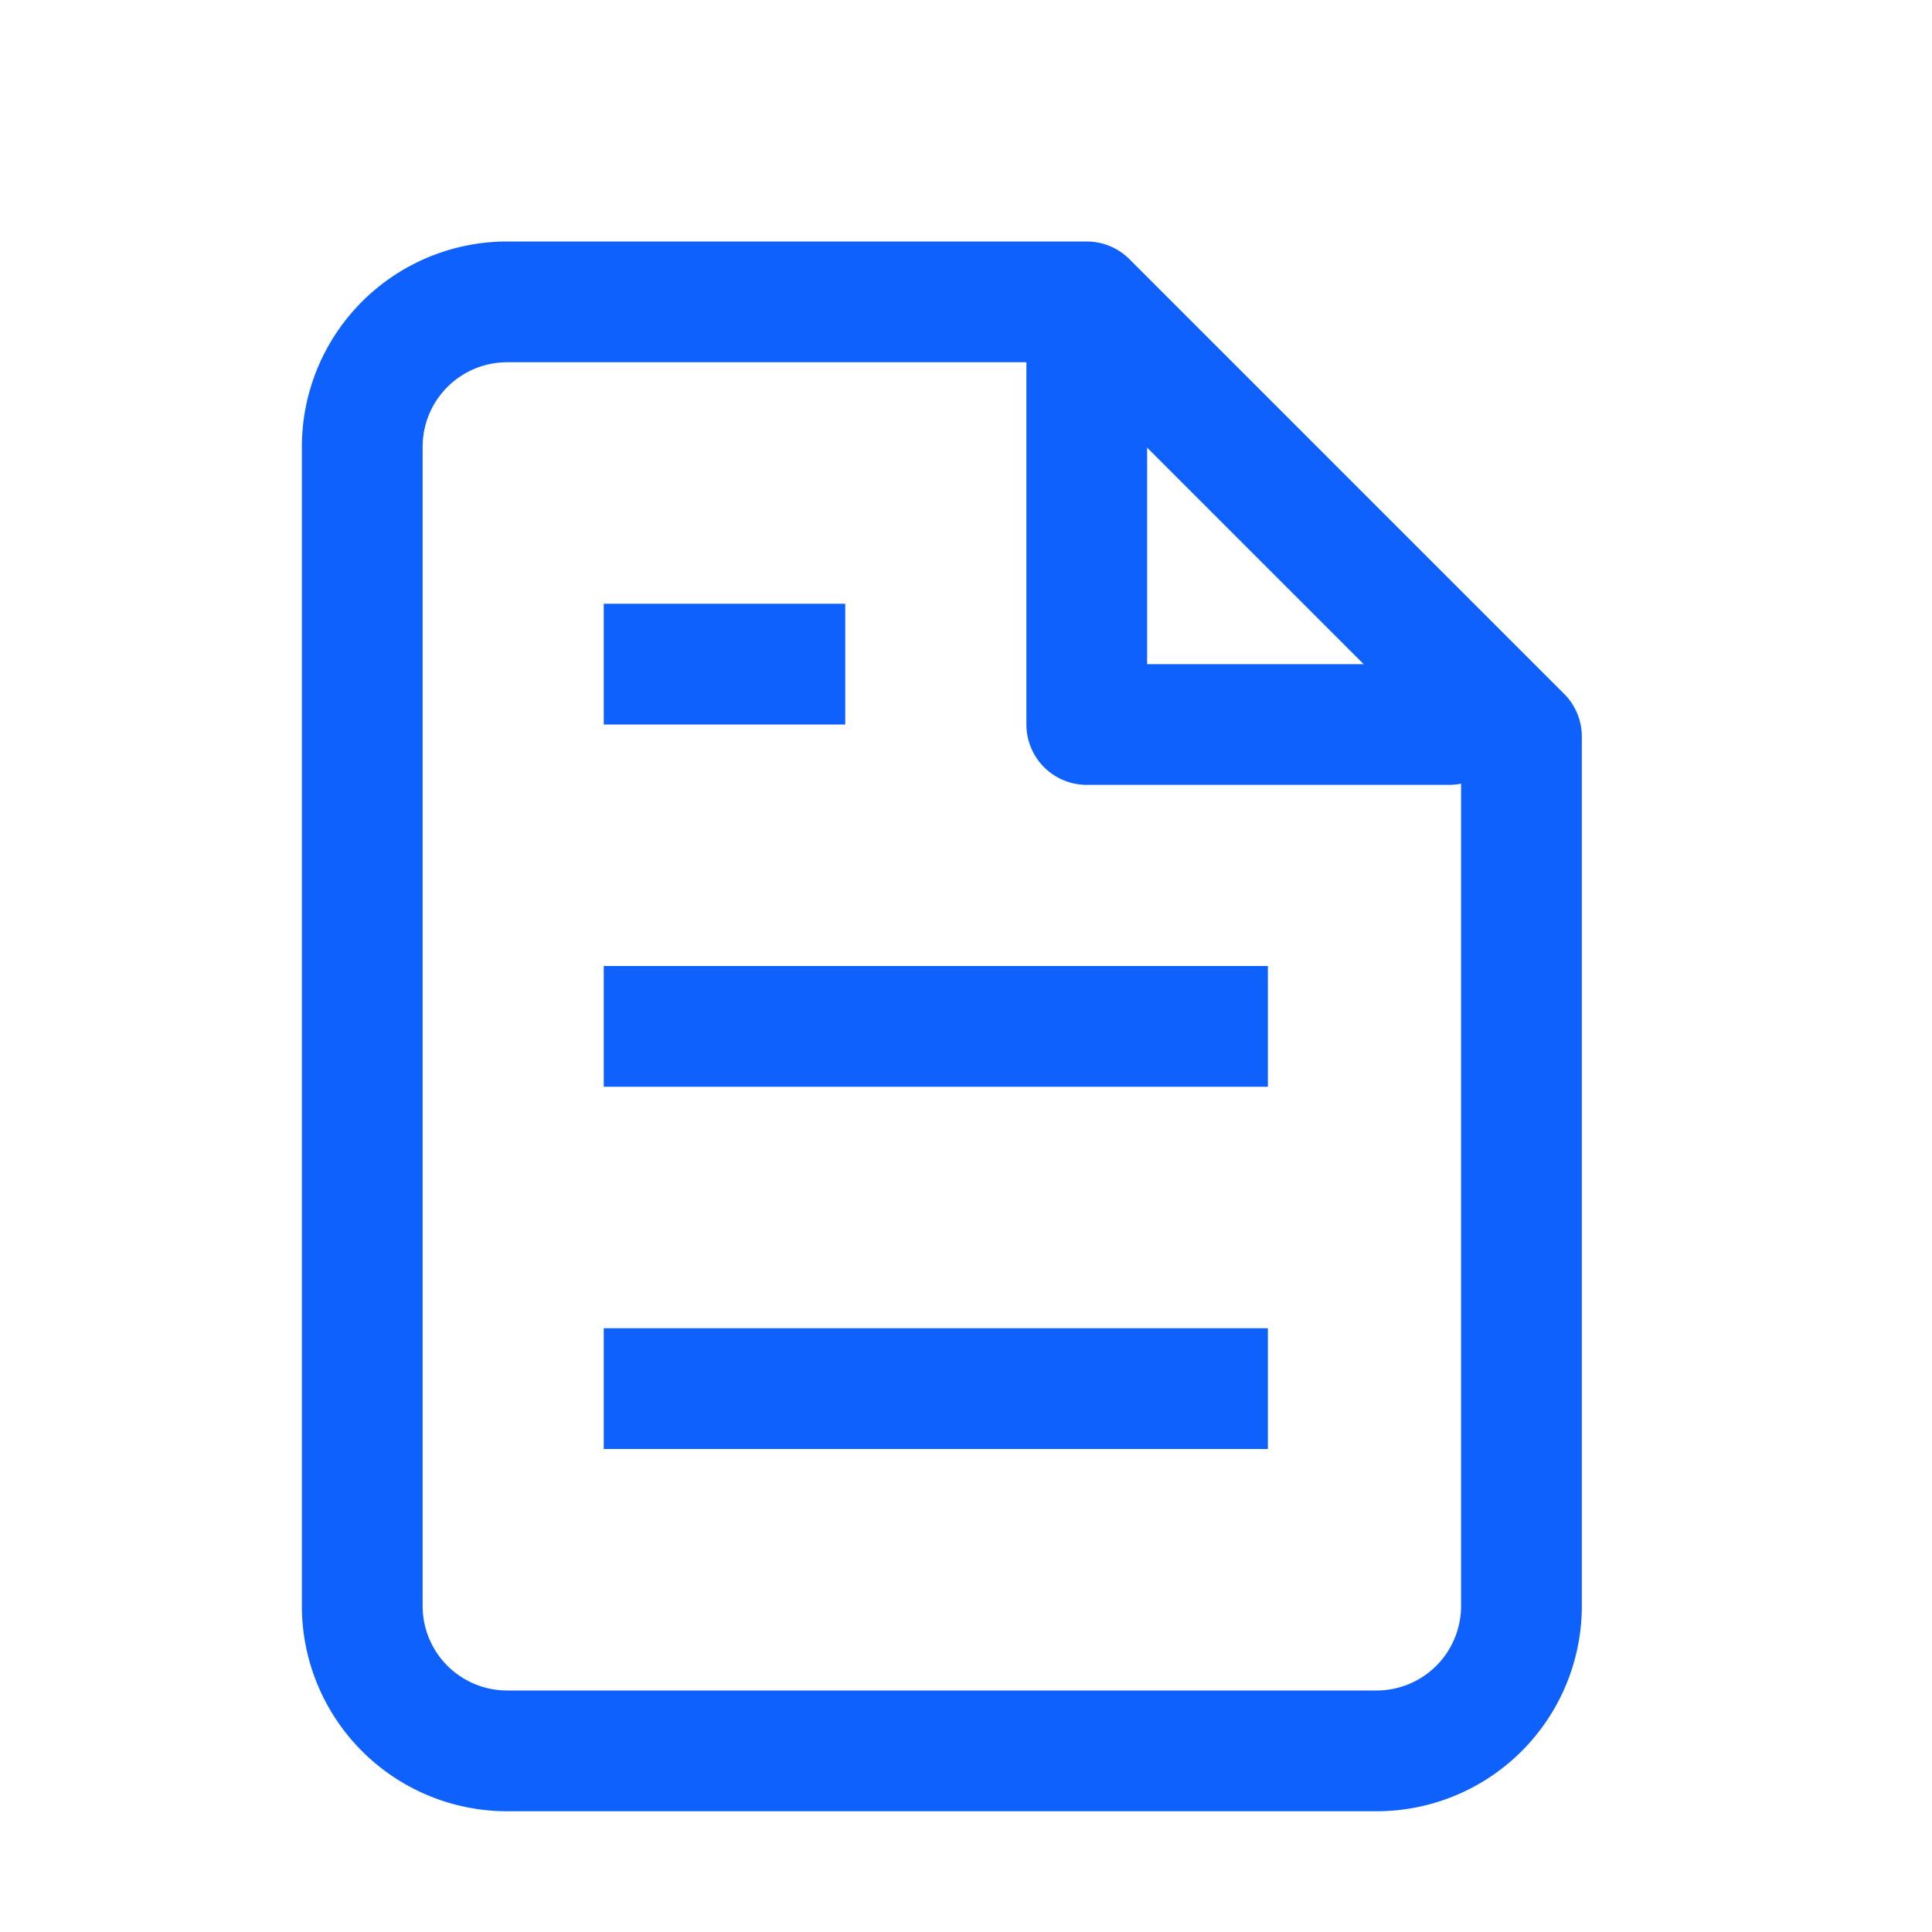
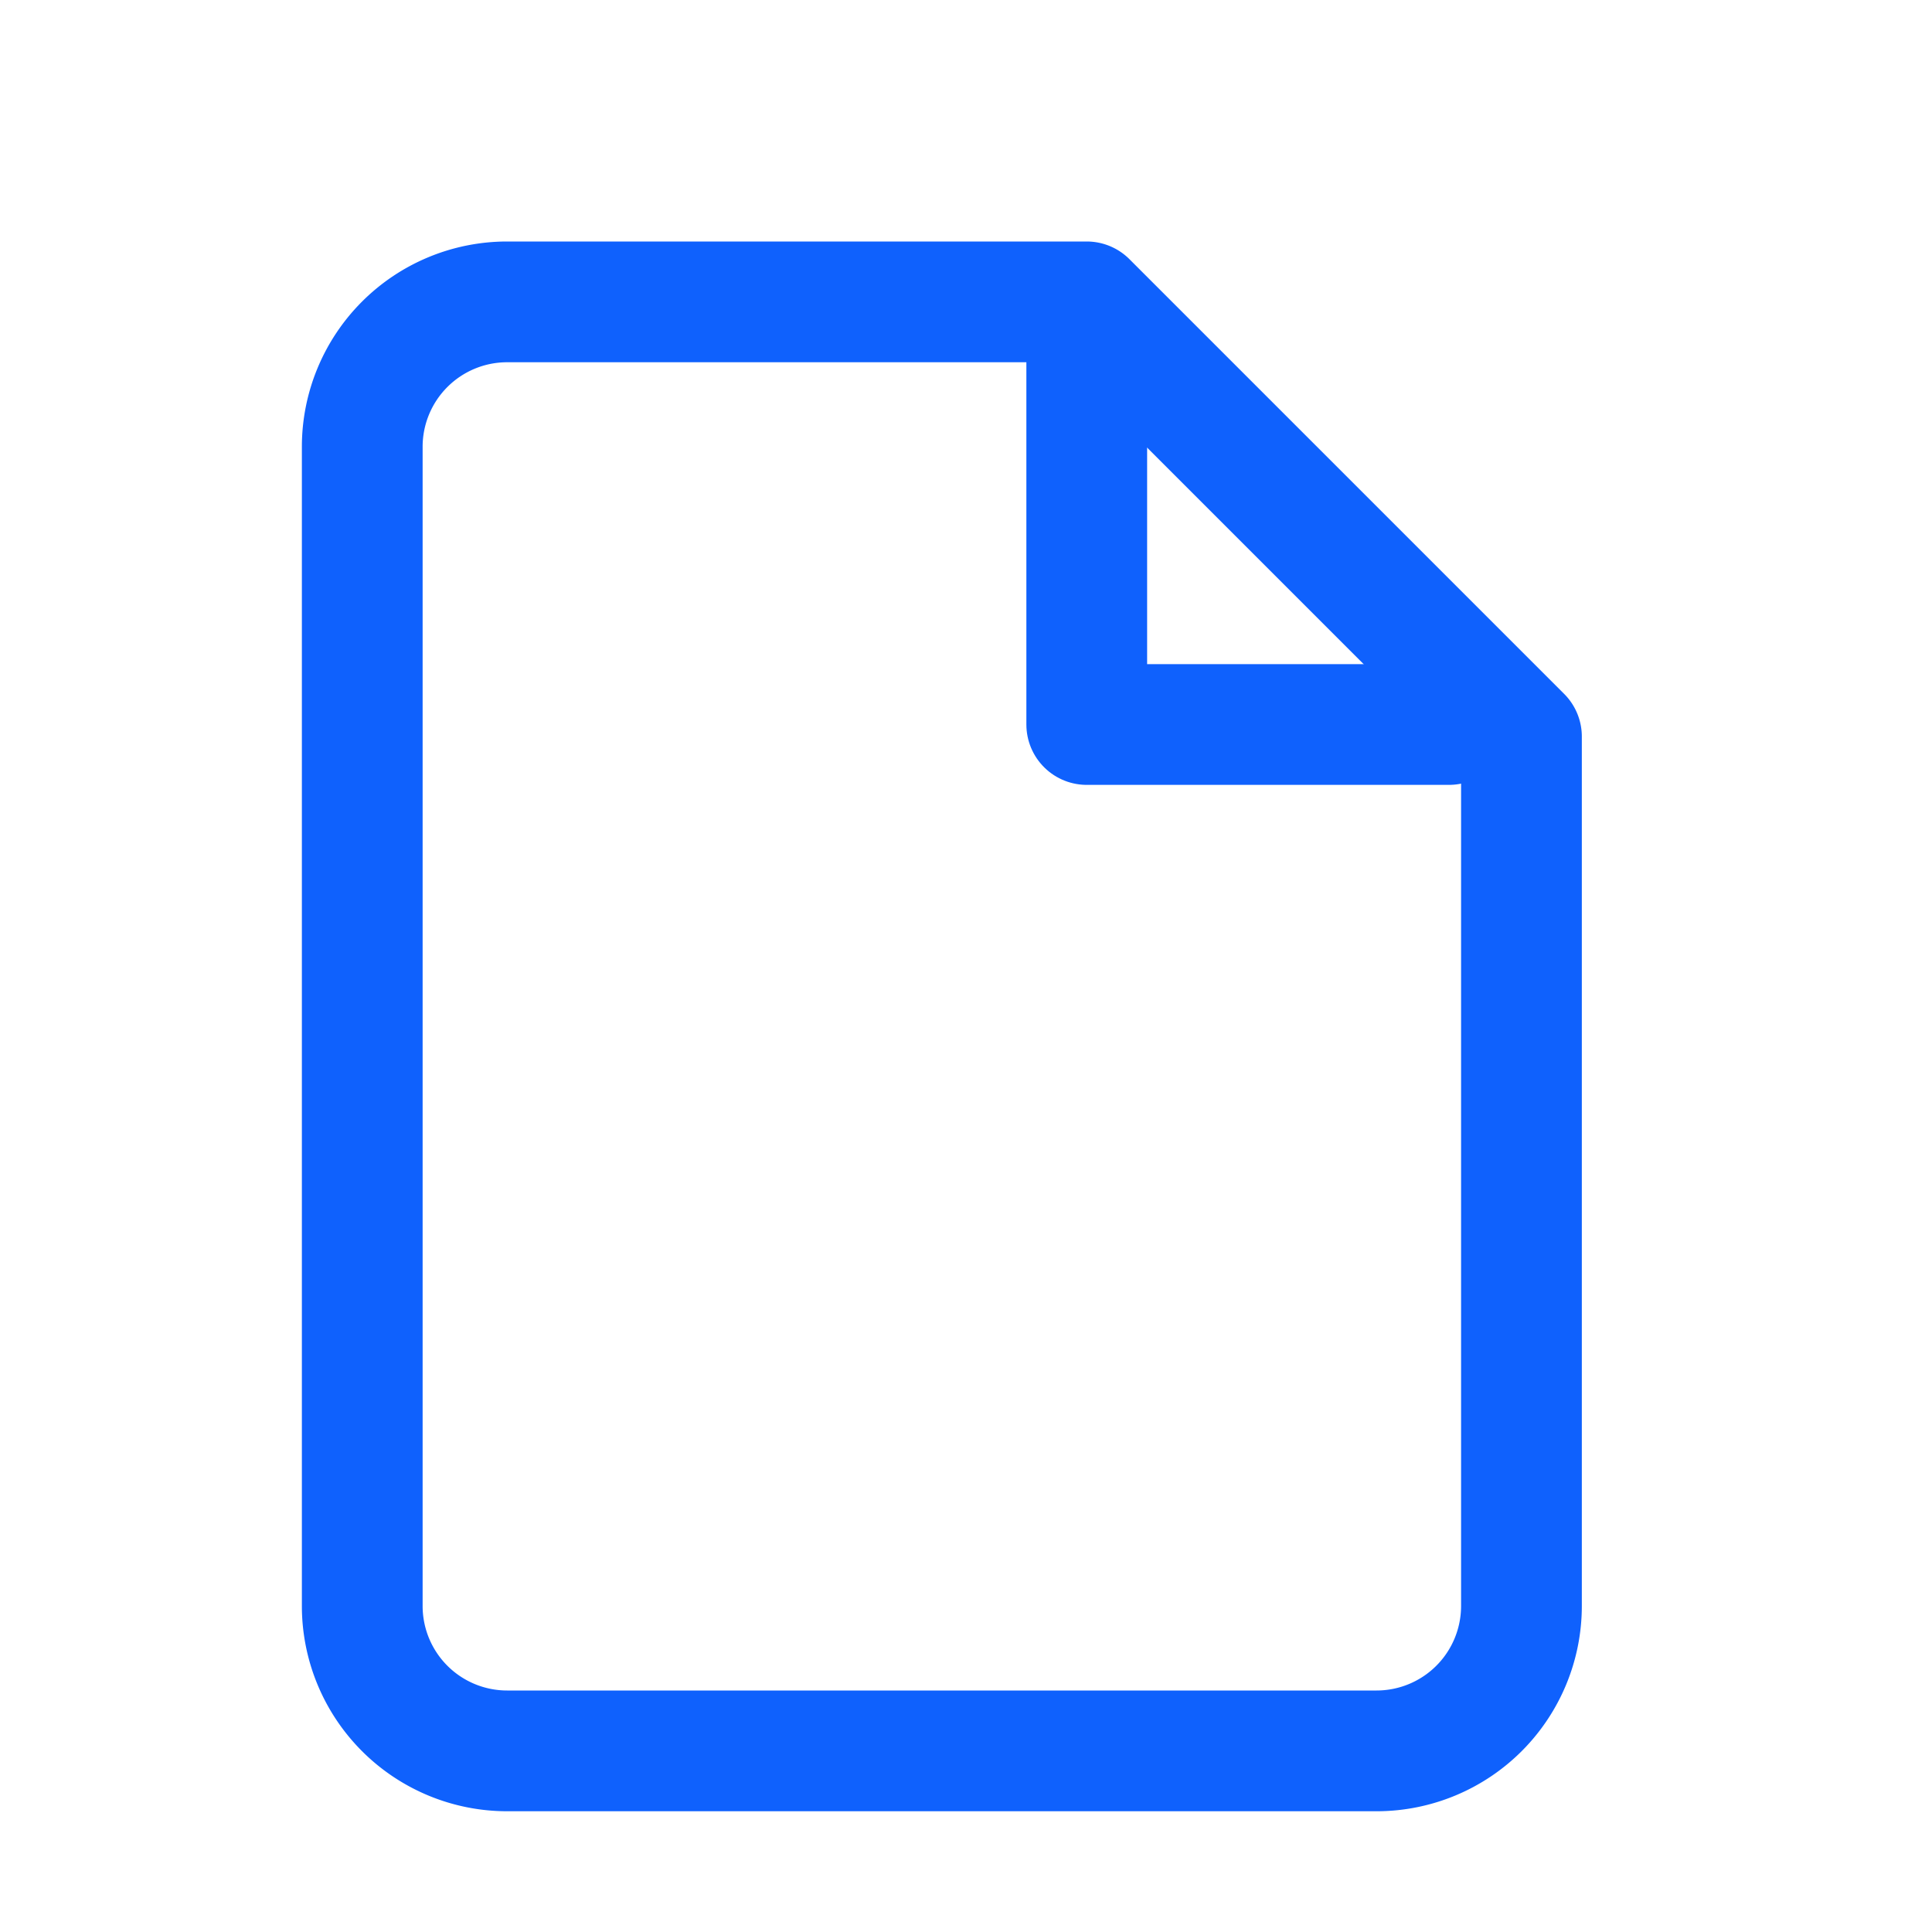
<svg xmlns="http://www.w3.org/2000/svg" width="32" height="32" viewBox="0 0 32 32">
  <g id="Report_Action" transform="translate(4 4)">
    <path id="Path_11263" data-name="Path 11263" d="M16,2H6.4A2.4,2.4,0,0,0,4,4.4V23.6A2.4,2.4,0,0,0,6.4,26H20.8a2.4,2.4,0,0,0,2.4-2.4V9.2Z" transform="translate(-2 -1)" fill="none" stroke="#0f61fd" stroke-linecap="round" stroke-linejoin="round" stroke-width="2" />
    <path id="Path_11264" data-name="Path 11264" d="M14,2V8h6" fill="none" stroke="#0f61fd" stroke-linecap="round" stroke-linejoin="round" stroke-width="2" />
-     <line id="Line_1431" data-name="Line 1431" x1="11" transform="translate(6 13)" fill="none" stroke="#0f61fd" stroke-linejoin="round" stroke-width="2" />
-     <line id="Line_1432" data-name="Line 1432" x1="11" transform="translate(6 19)" fill="none" stroke="#0f61fd" stroke-linejoin="round" stroke-width="2" />
-     <path id="Path_11265" data-name="Path 11265" d="M12,9H8" transform="translate(-2 -2)" fill="none" stroke="#0f61fd" stroke-linejoin="round" stroke-width="2" />
    <rect id="Rectangle_6147" data-name="Rectangle 6147" width="32" height="32" transform="translate(-4 -4)" fill="none" />
  </g>
</svg>